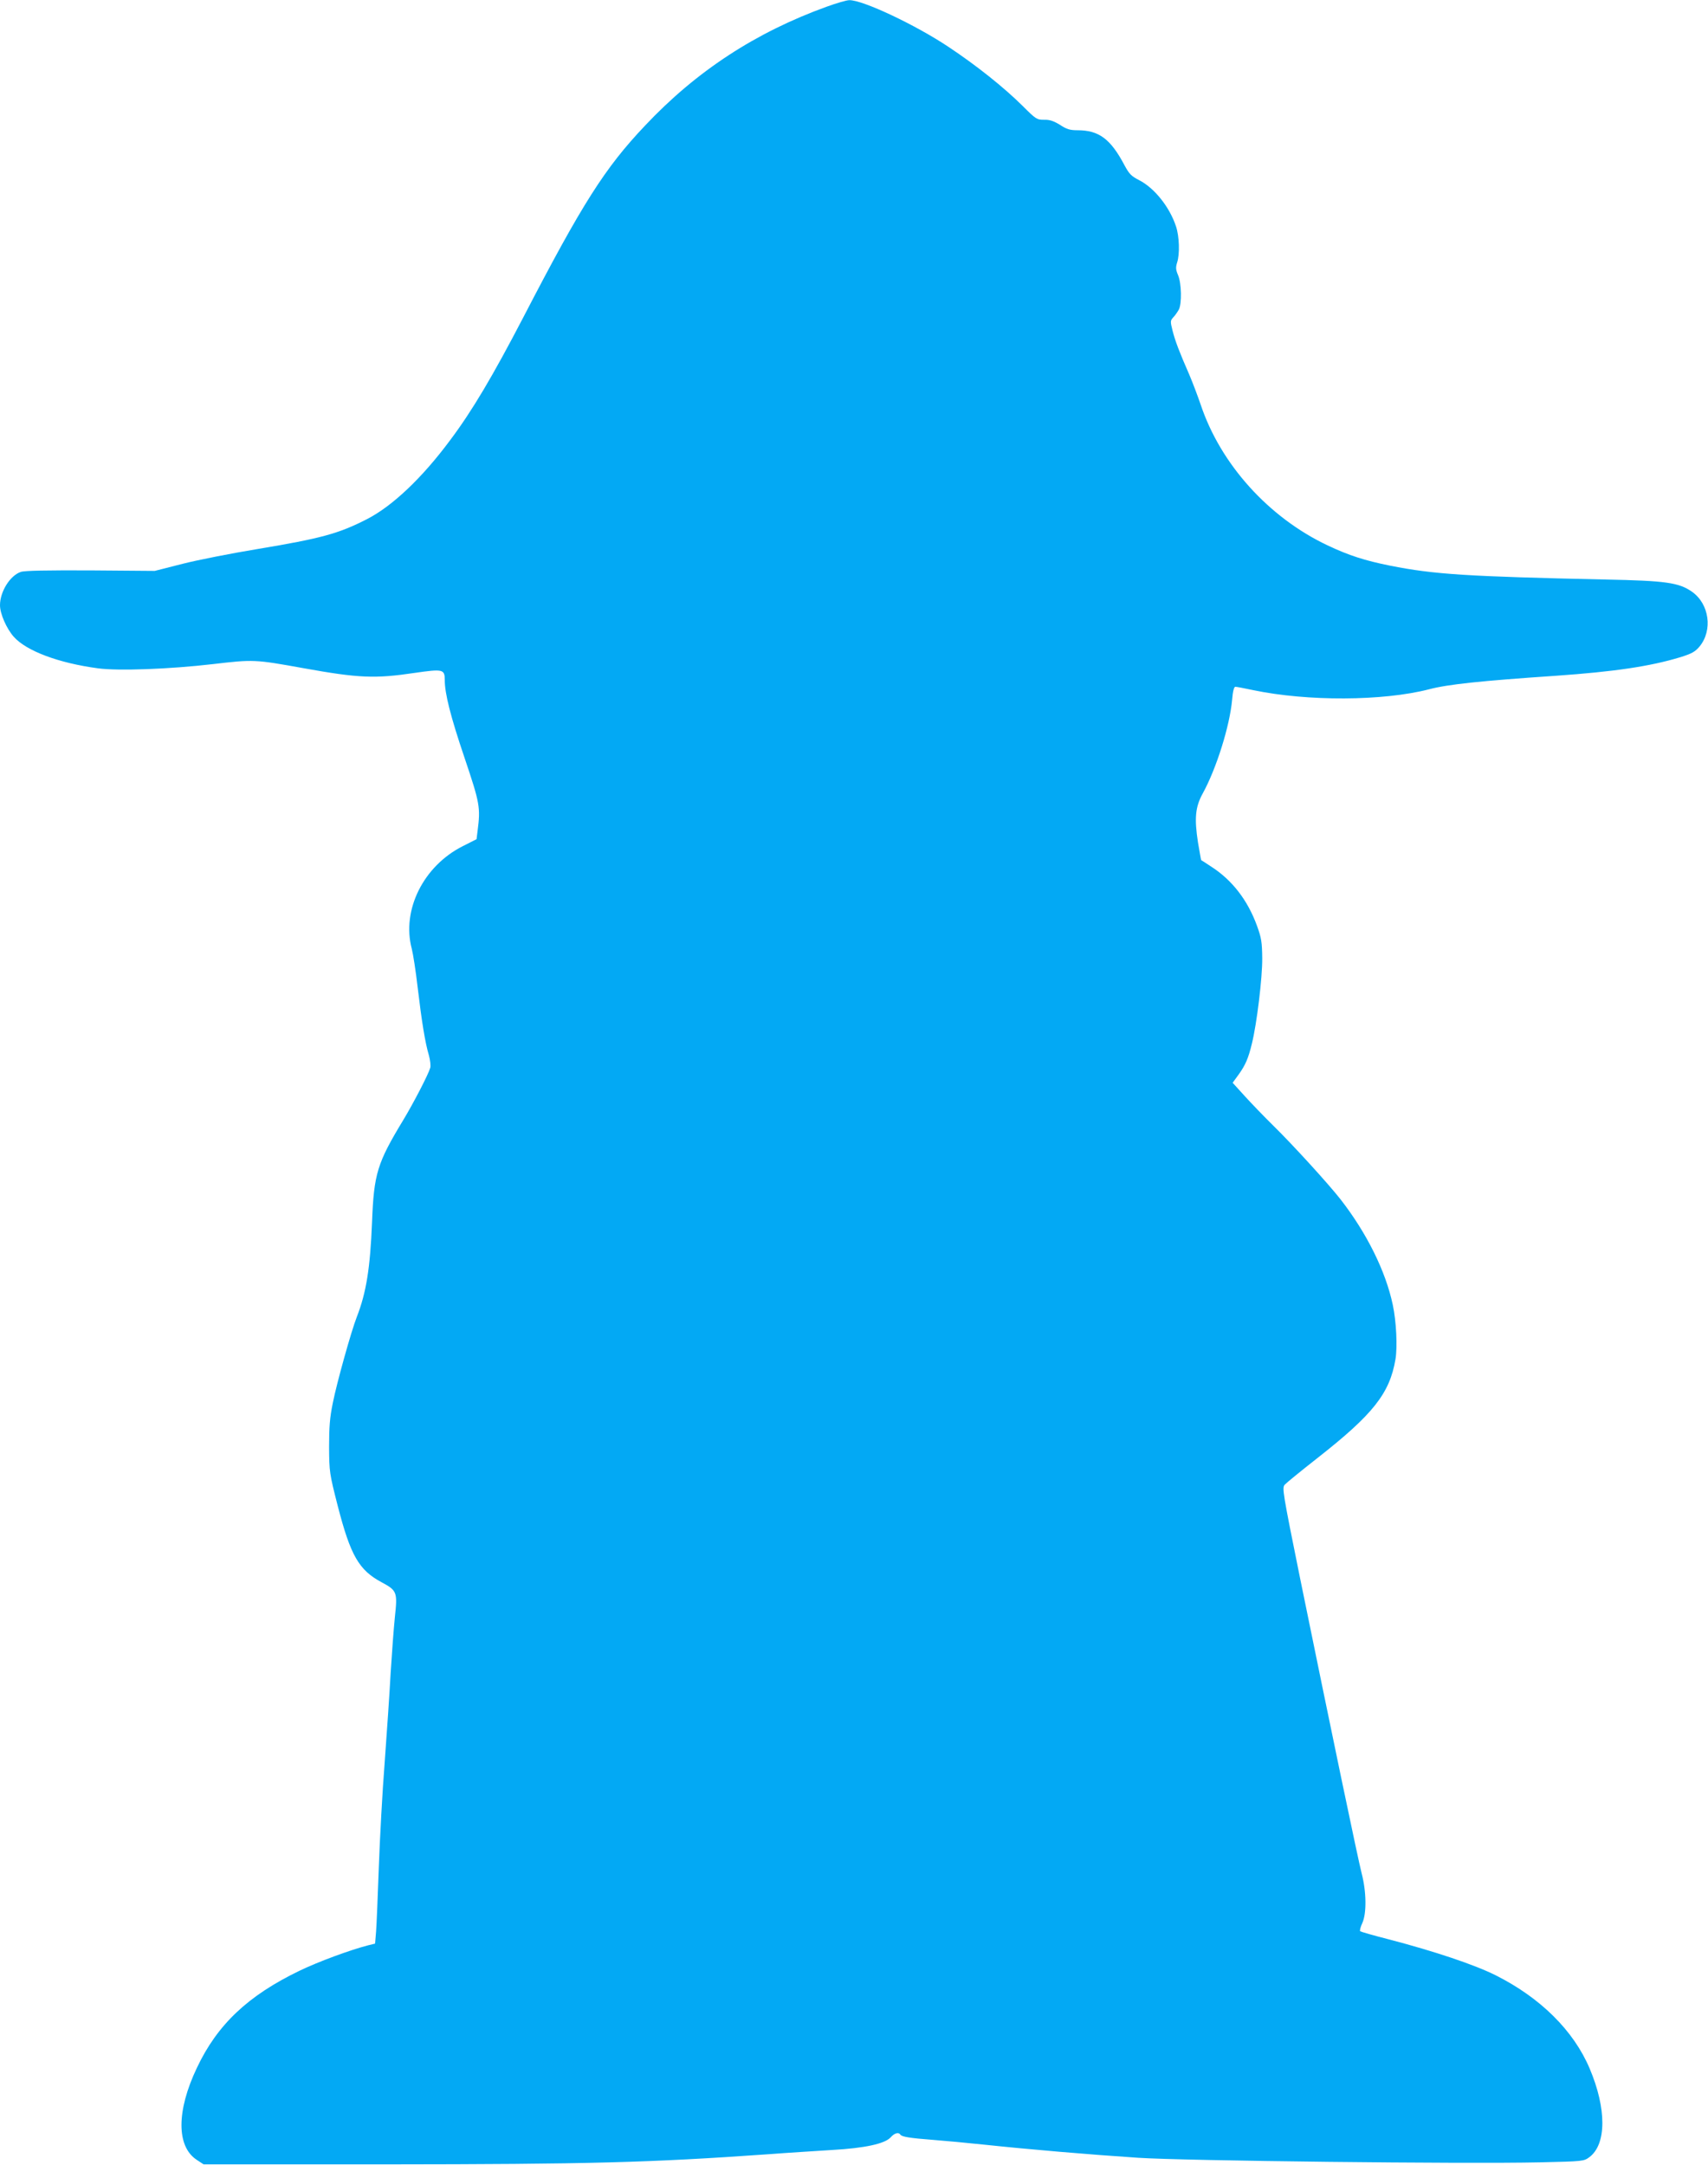
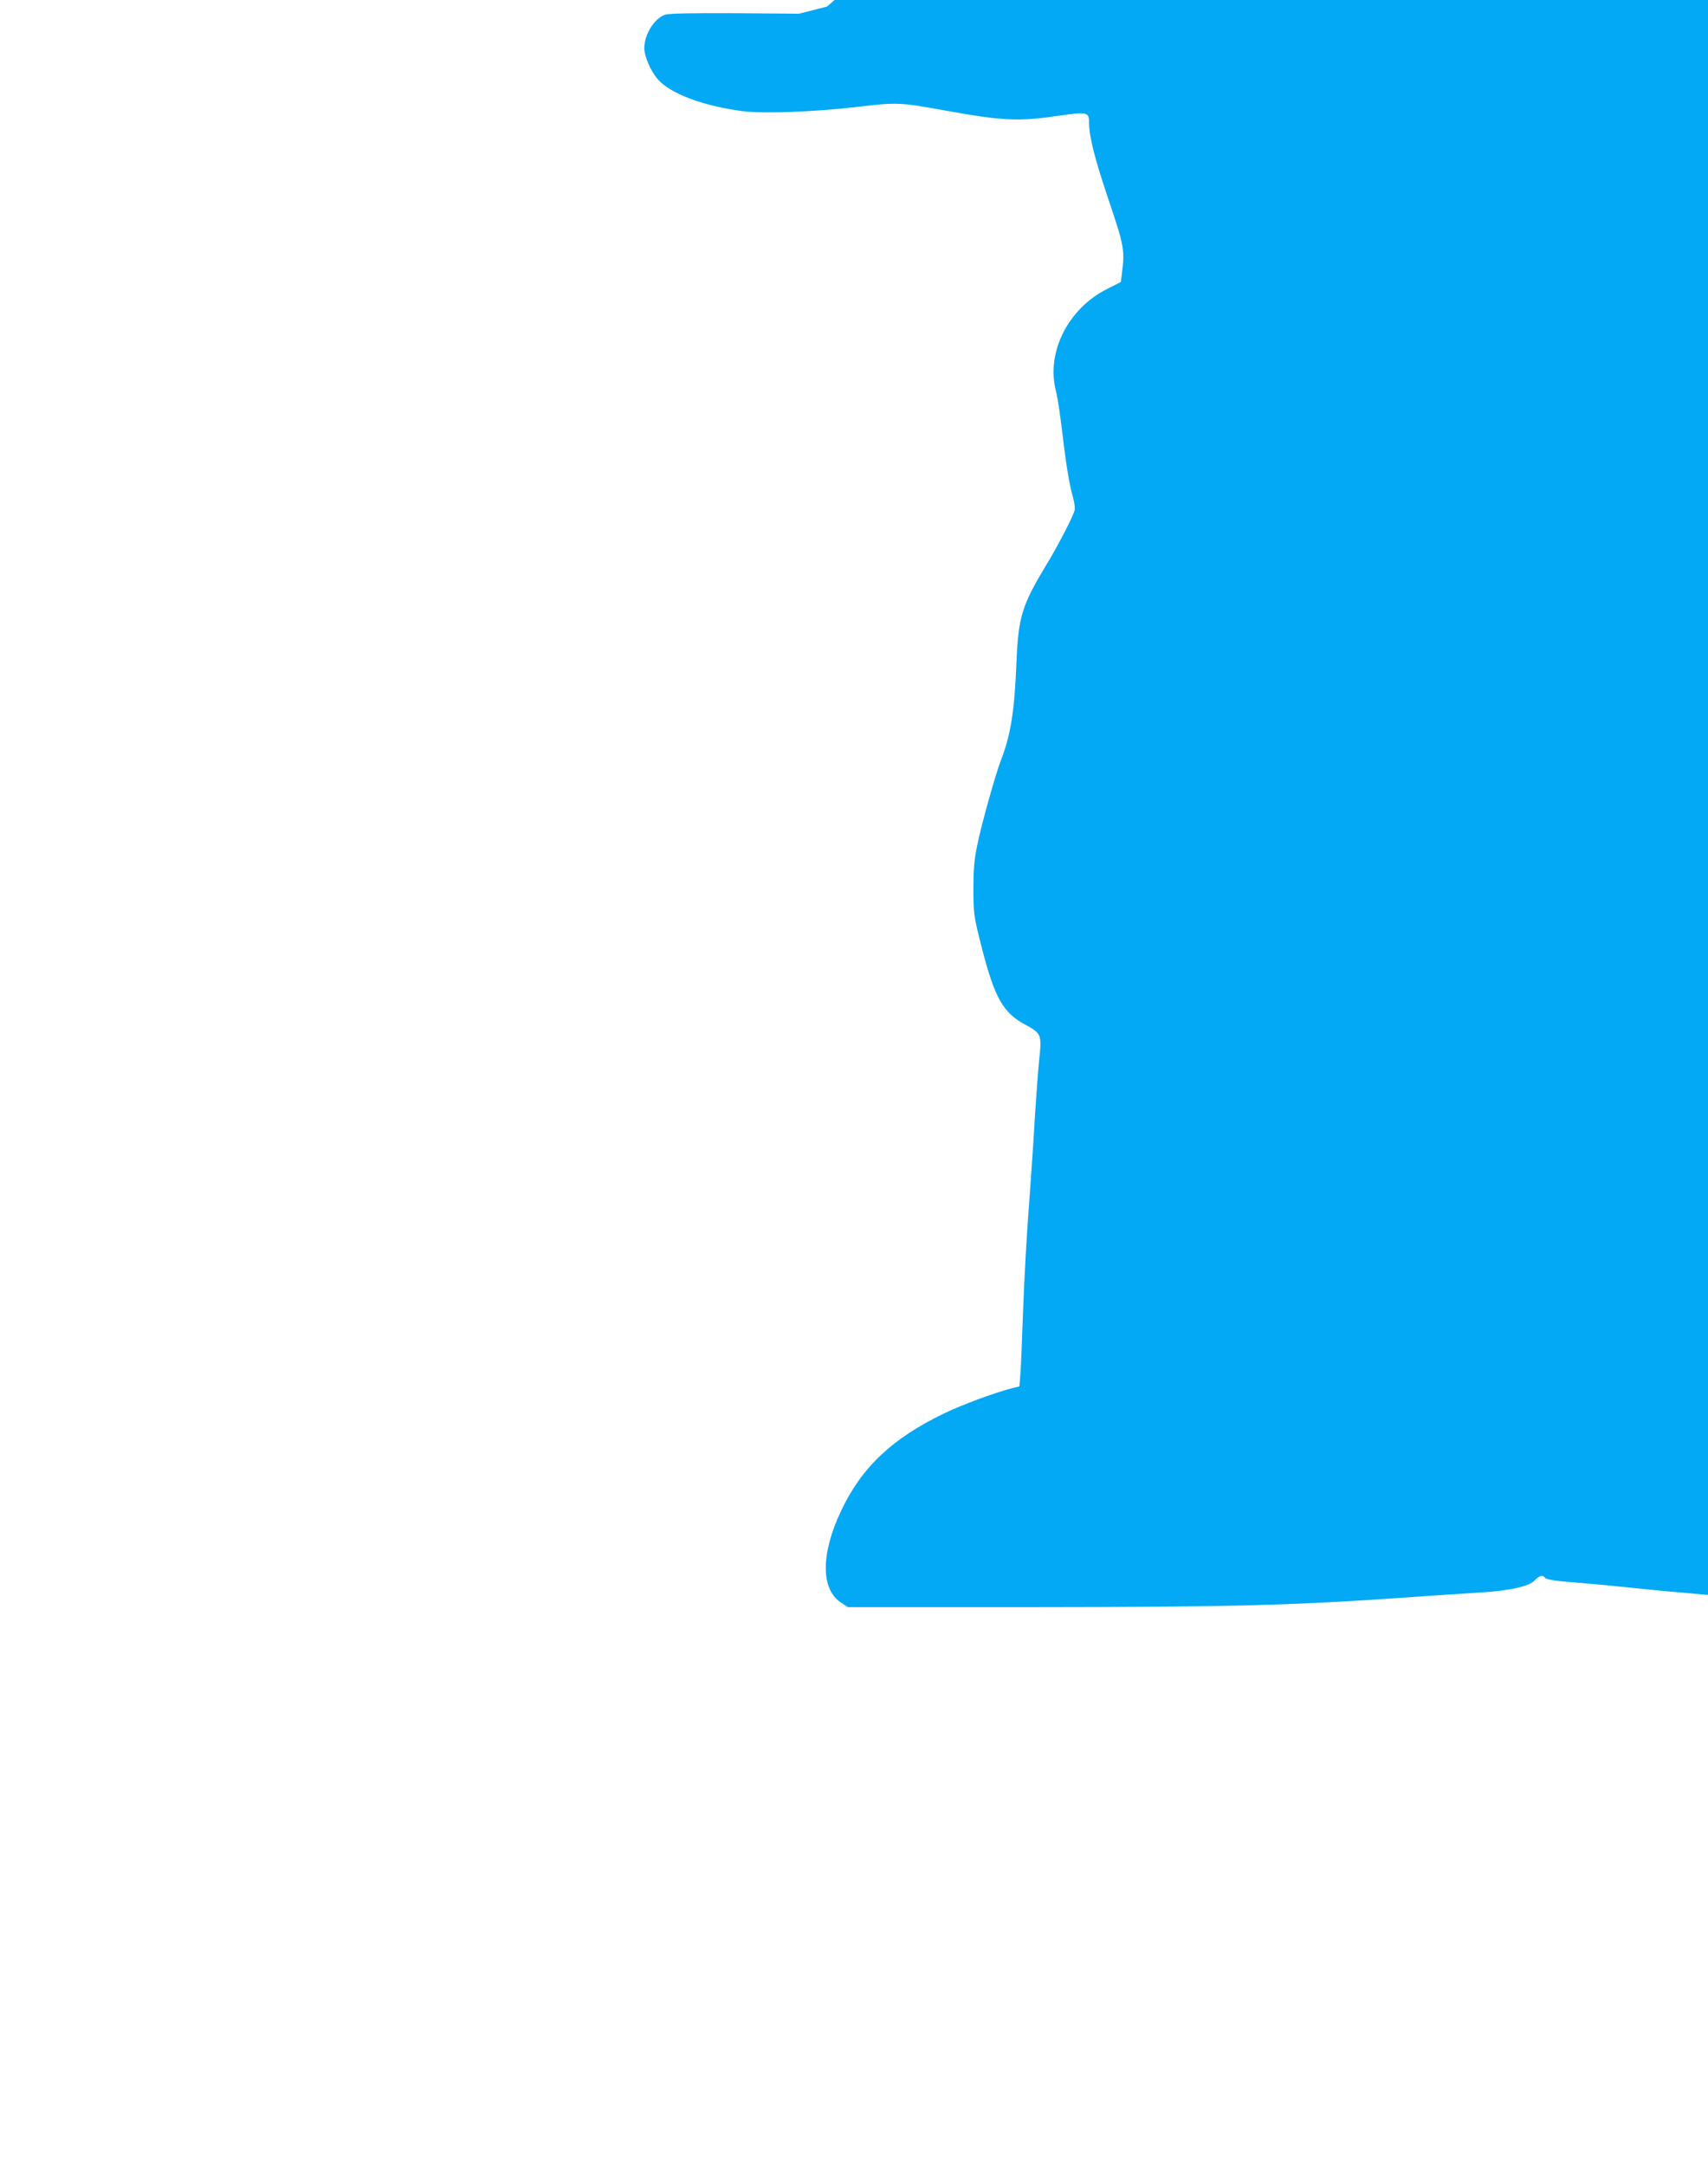
<svg xmlns="http://www.w3.org/2000/svg" version="1.0" width="1010pt" height="1280pt" viewBox="0 0 1010 1280" preserveAspectRatio="xMidYMid meet">
  <g transform="translate(0,1280) scale(0.1,-0.1)" fill="#03a9f4" stroke="none">
-     <path d="M4890 12761 c-421 -152 -772 -381 -1076 -704 -237 -250 -370 -459 -719 -1132 -180 -346 -303 -554 -433 -727 -167 -225 -342 -390 -492 -467 -168 -86 -271 -114 -649 -177 -152 -25 -350 -64 -441 -87 l-165 -42 -379 3 c-254 1 -391 -1 -413 -9 -63 -21 -123 -116 -123 -197 0 -50 38 -137 81 -186 74 -84 266 -156 499 -187 120 -16 421 -5 679 25 240 28 247 28 535 -24 327 -59 423 -63 658 -28 167 24 178 22 178 -42 0 -80 34 -215 117 -460 91 -270 95 -293 77 -433 l-6 -48 -81 -41 c-233 -117 -363 -378 -302 -607 8 -31 24 -134 35 -230 24 -202 44 -325 66 -399 8 -29 12 -63 8 -75 -11 -39 -100 -210 -158 -306 -155 -256 -175 -318 -186 -606 -11 -272 -34 -416 -90 -560 -33 -84 -119 -392 -142 -509 -18 -87 -22 -144 -22 -261 1 -146 2 -155 51 -347 76 -294 125 -380 260 -452 91 -49 94 -58 78 -206 -7 -69 -18 -217 -25 -330 -6 -113 -22 -349 -35 -525 -14 -176 -29 -457 -35 -625 -6 -168 -13 -338 -16 -377 l-6 -73 -41 -10 c-105 -27 -293 -96 -405 -150 -305 -147 -487 -318 -608 -575 -121 -254 -121 -464 -1 -543 l41 -27 1080 0 c1197 1 1553 10 2261 60 116 9 284 19 375 25 195 11 313 37 347 75 22 25 47 32 57 16 8 -13 58 -21 191 -31 66 -5 206 -18 310 -29 253 -27 617 -58 905 -77 268 -18 1938 -37 2375 -27 258 6 260 6 294 31 101 76 102 286 1 524 -95 224 -291 418 -556 551 -124 62 -362 142 -631 212 -90 23 -166 45 -170 48 -3 4 2 26 13 49 26 58 24 186 -4 293 -22 85 -182 853 -363 1739 -105 518 -108 540 -92 559 10 11 97 82 194 158 329 258 427 382 461 584 12 72 5 224 -16 321 -42 200 -155 426 -309 624 -74 94 -279 319 -397 435 -56 55 -133 135 -171 177 l-70 77 35 48 c41 57 58 97 79 184 29 117 62 389 61 504 -1 95 -5 121 -31 192 -55 151 -146 269 -268 348 -33 22 -61 40 -62 40 -1 0 -9 48 -19 105 -22 143 -16 210 29 291 80 146 159 397 173 553 4 49 11 76 19 76 7 0 54 -9 106 -20 321 -67 767 -65 1039 5 114 30 308 50 750 80 343 24 556 55 737 110 67 21 87 32 113 63 79 96 58 252 -45 324 -77 54 -156 65 -510 72 -817 18 -1014 30 -1275 82 -149 30 -243 60 -370 120 -348 165 -632 479 -750 832 -17 50 -47 129 -66 174 -60 137 -84 200 -100 262 -14 56 -14 60 4 80 11 11 25 32 33 46 18 35 16 156 -5 204 -14 33 -14 46 -5 75 16 49 13 154 -7 213 -38 115 -128 227 -218 273 -47 24 -59 37 -87 89 -82 155 -151 206 -277 206 -45 0 -65 6 -104 32 -38 23 -61 31 -94 30 -43 0 -48 3 -127 82 -111 110 -273 239 -437 348 -196 131 -510 279 -588 277 -15 0 -74 -17 -132 -38z" />
+     <path d="M4890 12761 l-165 -42 -379 3 c-254 1 -391 -1 -413 -9 -63 -21 -123 -116 -123 -197 0 -50 38 -137 81 -186 74 -84 266 -156 499 -187 120 -16 421 -5 679 25 240 28 247 28 535 -24 327 -59 423 -63 658 -28 167 24 178 22 178 -42 0 -80 34 -215 117 -460 91 -270 95 -293 77 -433 l-6 -48 -81 -41 c-233 -117 -363 -378 -302 -607 8 -31 24 -134 35 -230 24 -202 44 -325 66 -399 8 -29 12 -63 8 -75 -11 -39 -100 -210 -158 -306 -155 -256 -175 -318 -186 -606 -11 -272 -34 -416 -90 -560 -33 -84 -119 -392 -142 -509 -18 -87 -22 -144 -22 -261 1 -146 2 -155 51 -347 76 -294 125 -380 260 -452 91 -49 94 -58 78 -206 -7 -69 -18 -217 -25 -330 -6 -113 -22 -349 -35 -525 -14 -176 -29 -457 -35 -625 -6 -168 -13 -338 -16 -377 l-6 -73 -41 -10 c-105 -27 -293 -96 -405 -150 -305 -147 -487 -318 -608 -575 -121 -254 -121 -464 -1 -543 l41 -27 1080 0 c1197 1 1553 10 2261 60 116 9 284 19 375 25 195 11 313 37 347 75 22 25 47 32 57 16 8 -13 58 -21 191 -31 66 -5 206 -18 310 -29 253 -27 617 -58 905 -77 268 -18 1938 -37 2375 -27 258 6 260 6 294 31 101 76 102 286 1 524 -95 224 -291 418 -556 551 -124 62 -362 142 -631 212 -90 23 -166 45 -170 48 -3 4 2 26 13 49 26 58 24 186 -4 293 -22 85 -182 853 -363 1739 -105 518 -108 540 -92 559 10 11 97 82 194 158 329 258 427 382 461 584 12 72 5 224 -16 321 -42 200 -155 426 -309 624 -74 94 -279 319 -397 435 -56 55 -133 135 -171 177 l-70 77 35 48 c41 57 58 97 79 184 29 117 62 389 61 504 -1 95 -5 121 -31 192 -55 151 -146 269 -268 348 -33 22 -61 40 -62 40 -1 0 -9 48 -19 105 -22 143 -16 210 29 291 80 146 159 397 173 553 4 49 11 76 19 76 7 0 54 -9 106 -20 321 -67 767 -65 1039 5 114 30 308 50 750 80 343 24 556 55 737 110 67 21 87 32 113 63 79 96 58 252 -45 324 -77 54 -156 65 -510 72 -817 18 -1014 30 -1275 82 -149 30 -243 60 -370 120 -348 165 -632 479 -750 832 -17 50 -47 129 -66 174 -60 137 -84 200 -100 262 -14 56 -14 60 4 80 11 11 25 32 33 46 18 35 16 156 -5 204 -14 33 -14 46 -5 75 16 49 13 154 -7 213 -38 115 -128 227 -218 273 -47 24 -59 37 -87 89 -82 155 -151 206 -277 206 -45 0 -65 6 -104 32 -38 23 -61 31 -94 30 -43 0 -48 3 -127 82 -111 110 -273 239 -437 348 -196 131 -510 279 -588 277 -15 0 -74 -17 -132 -38z" />
  </g>
</svg>